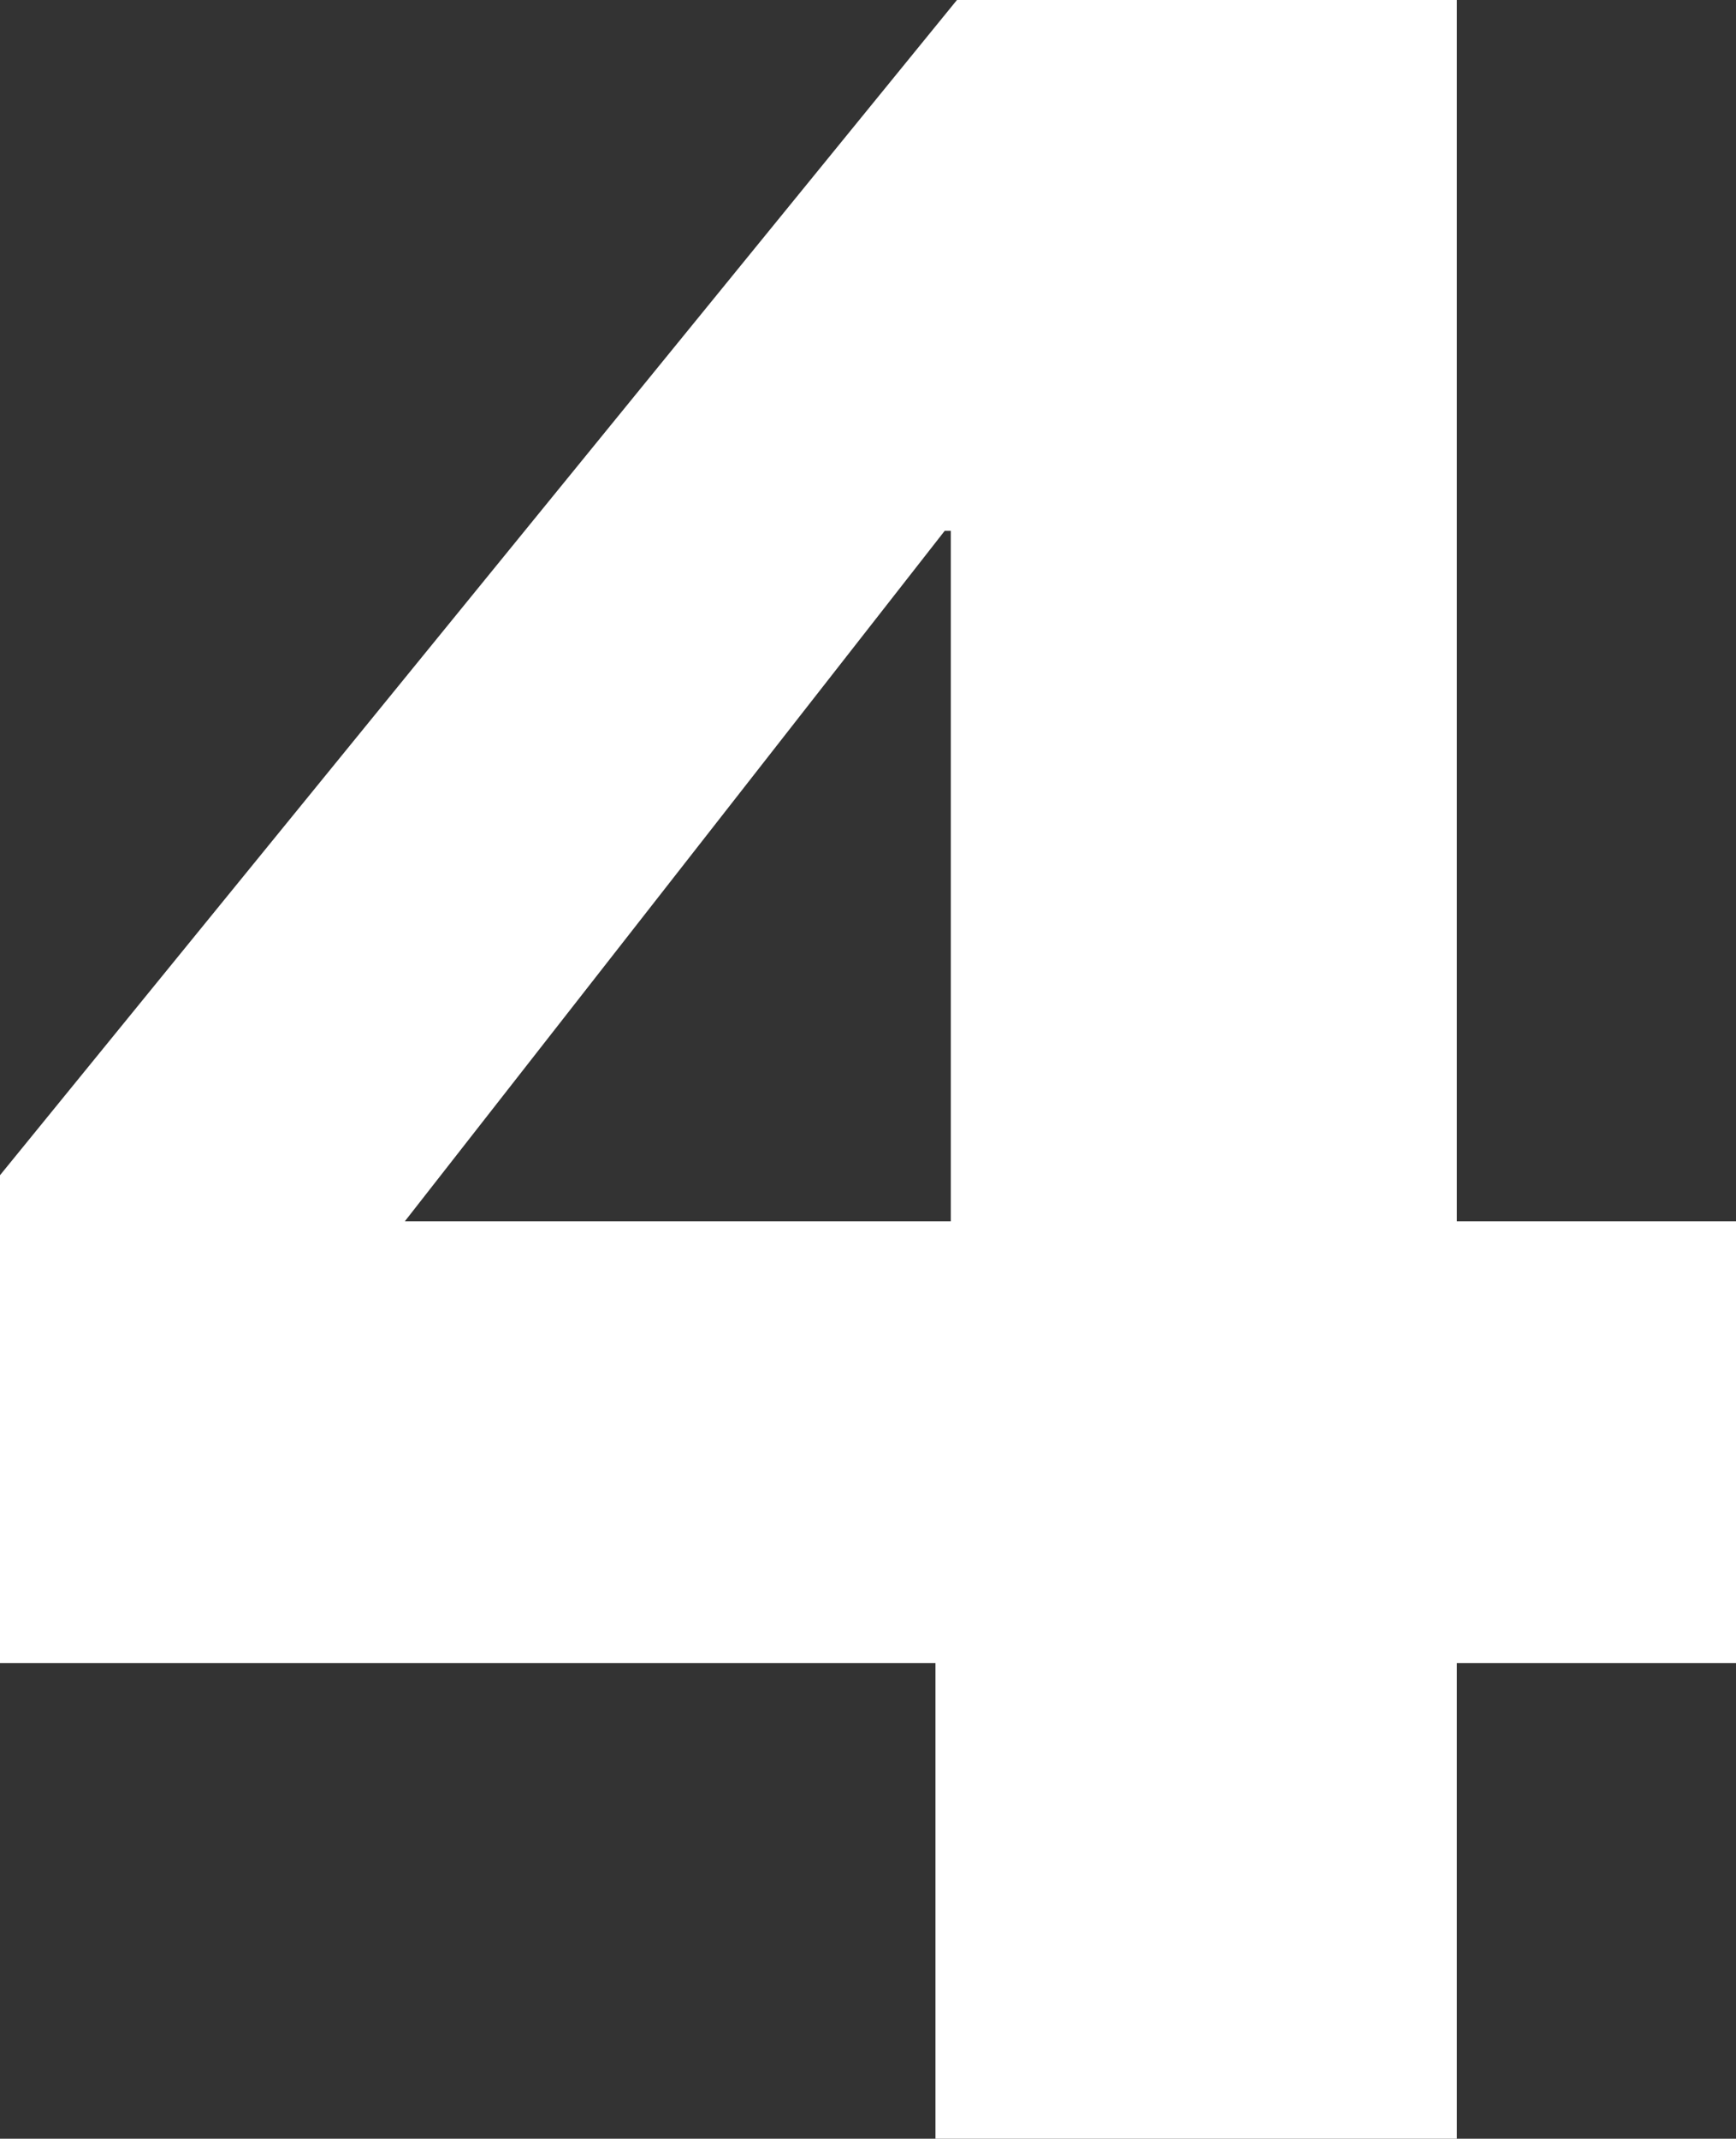
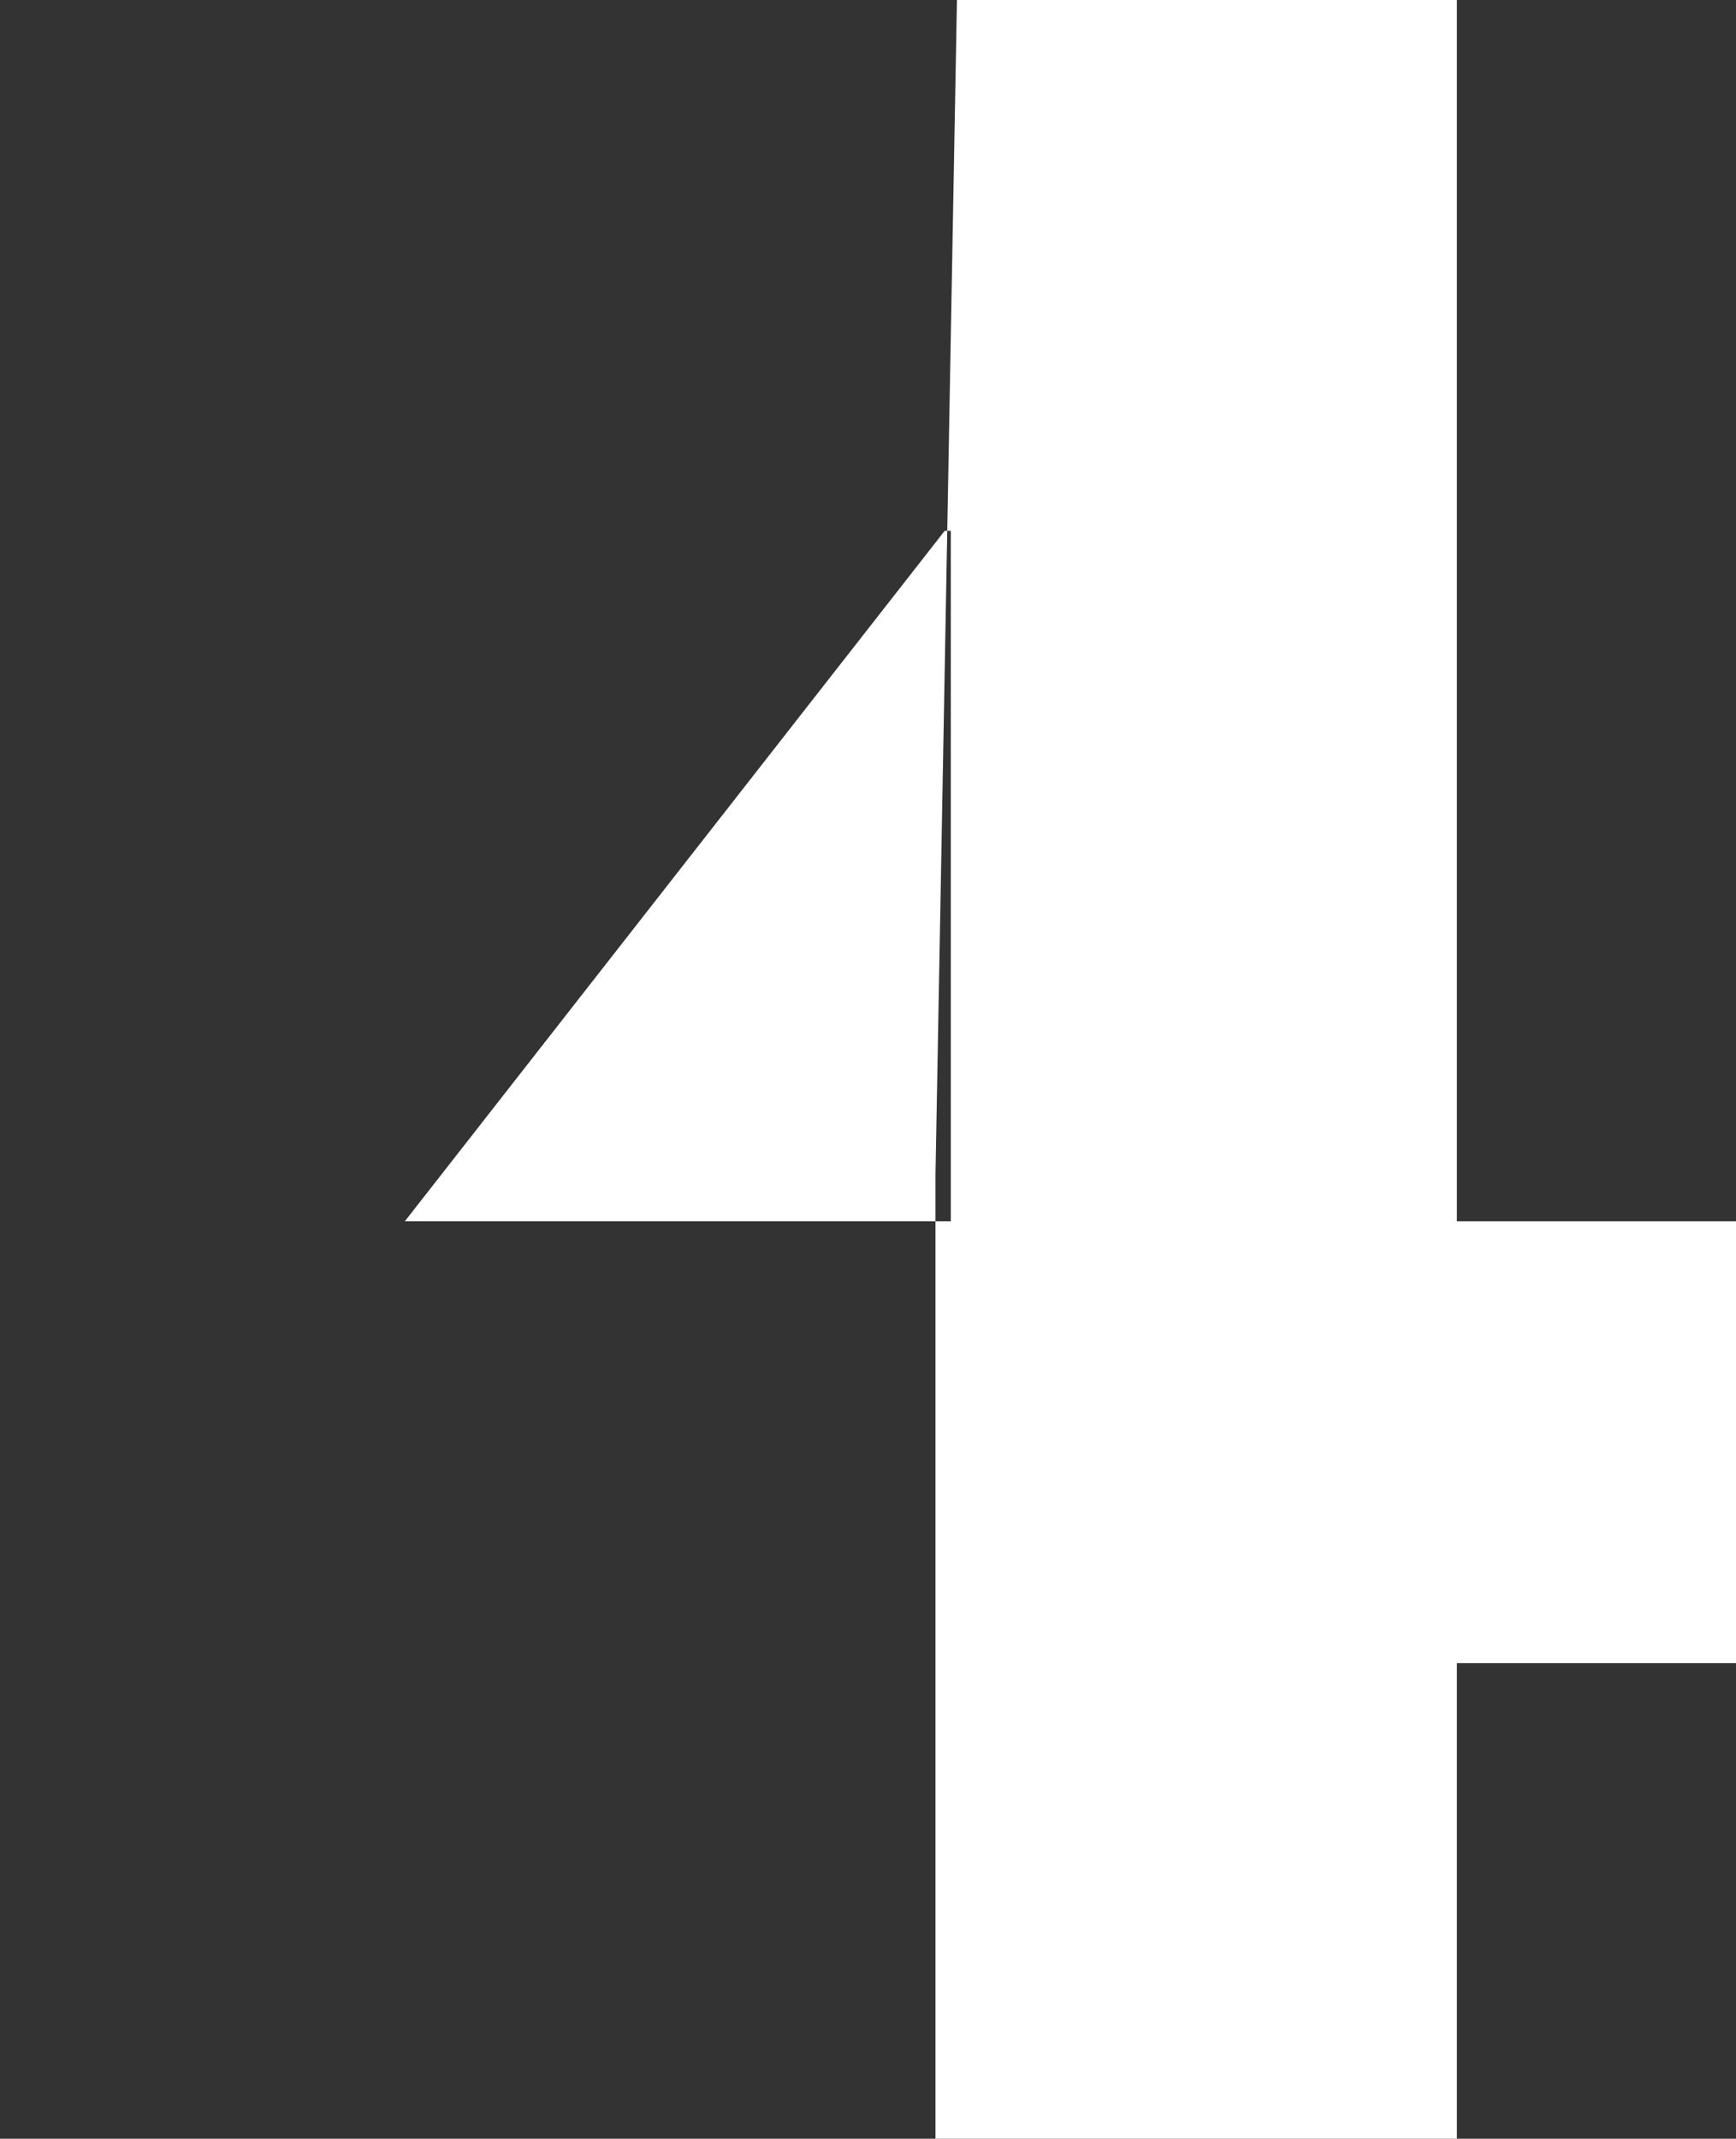
<svg xmlns="http://www.w3.org/2000/svg" version="1.1" x="0px" y="0px" width="141.5px" height="174.25px" viewBox="0 0 141.5 174.25" style="enable-background:new 0 0 141.5 174.25;" xml:space="preserve">
  <rect x="0" y="0" width="141.5" height="174.25" fill="#333333" stroke="none" />
  <style type="text/css">
	.st0{fill:#FFFFFF;}
</style>
  <defs>
</defs>
  <g>
-     <path class="st0" d="M141.5,99.5v36h-22.75v38.75h-42.5V135.5H0V95.75L78,0h40.75v99.5H141.5z M77.5,99.5V43.25H77L33,99.5H77.5z" />
+     <path class="st0" d="M141.5,99.5v36h-22.75v38.75h-42.5V135.5V95.75L78,0h40.75v99.5H141.5z M77.5,99.5V43.25H77L33,99.5H77.5z" />
  </g>
</svg>